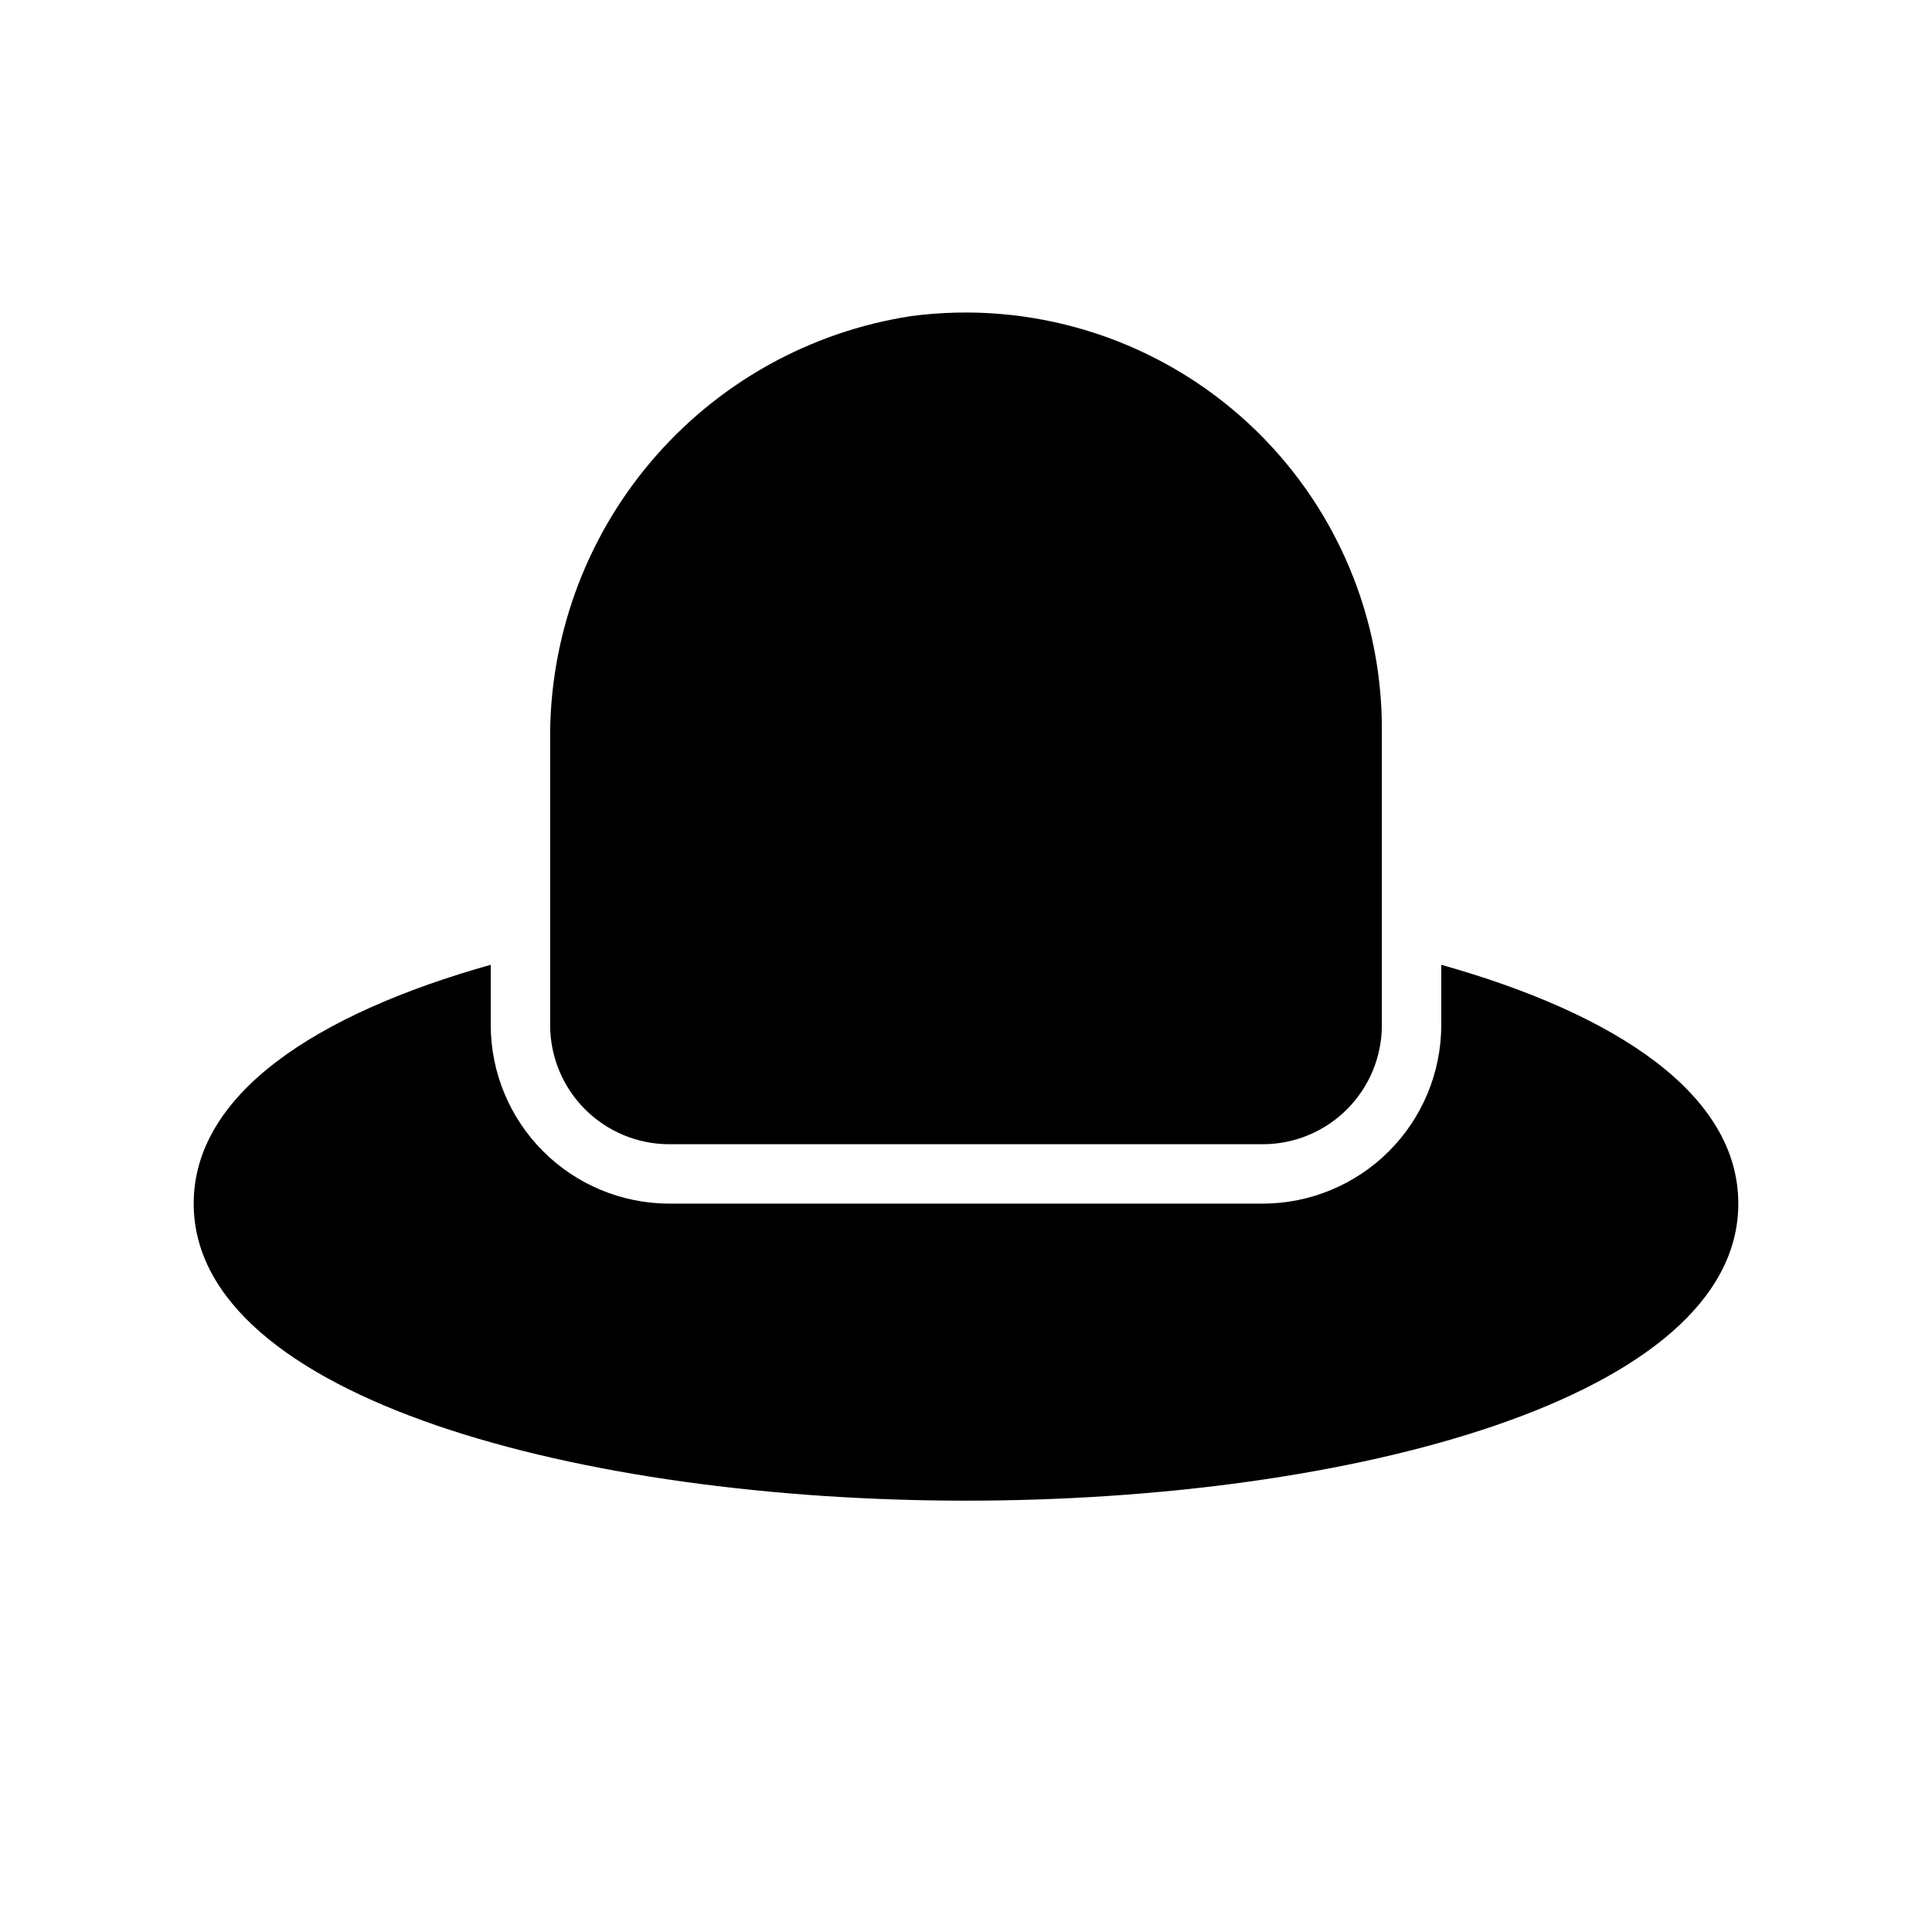
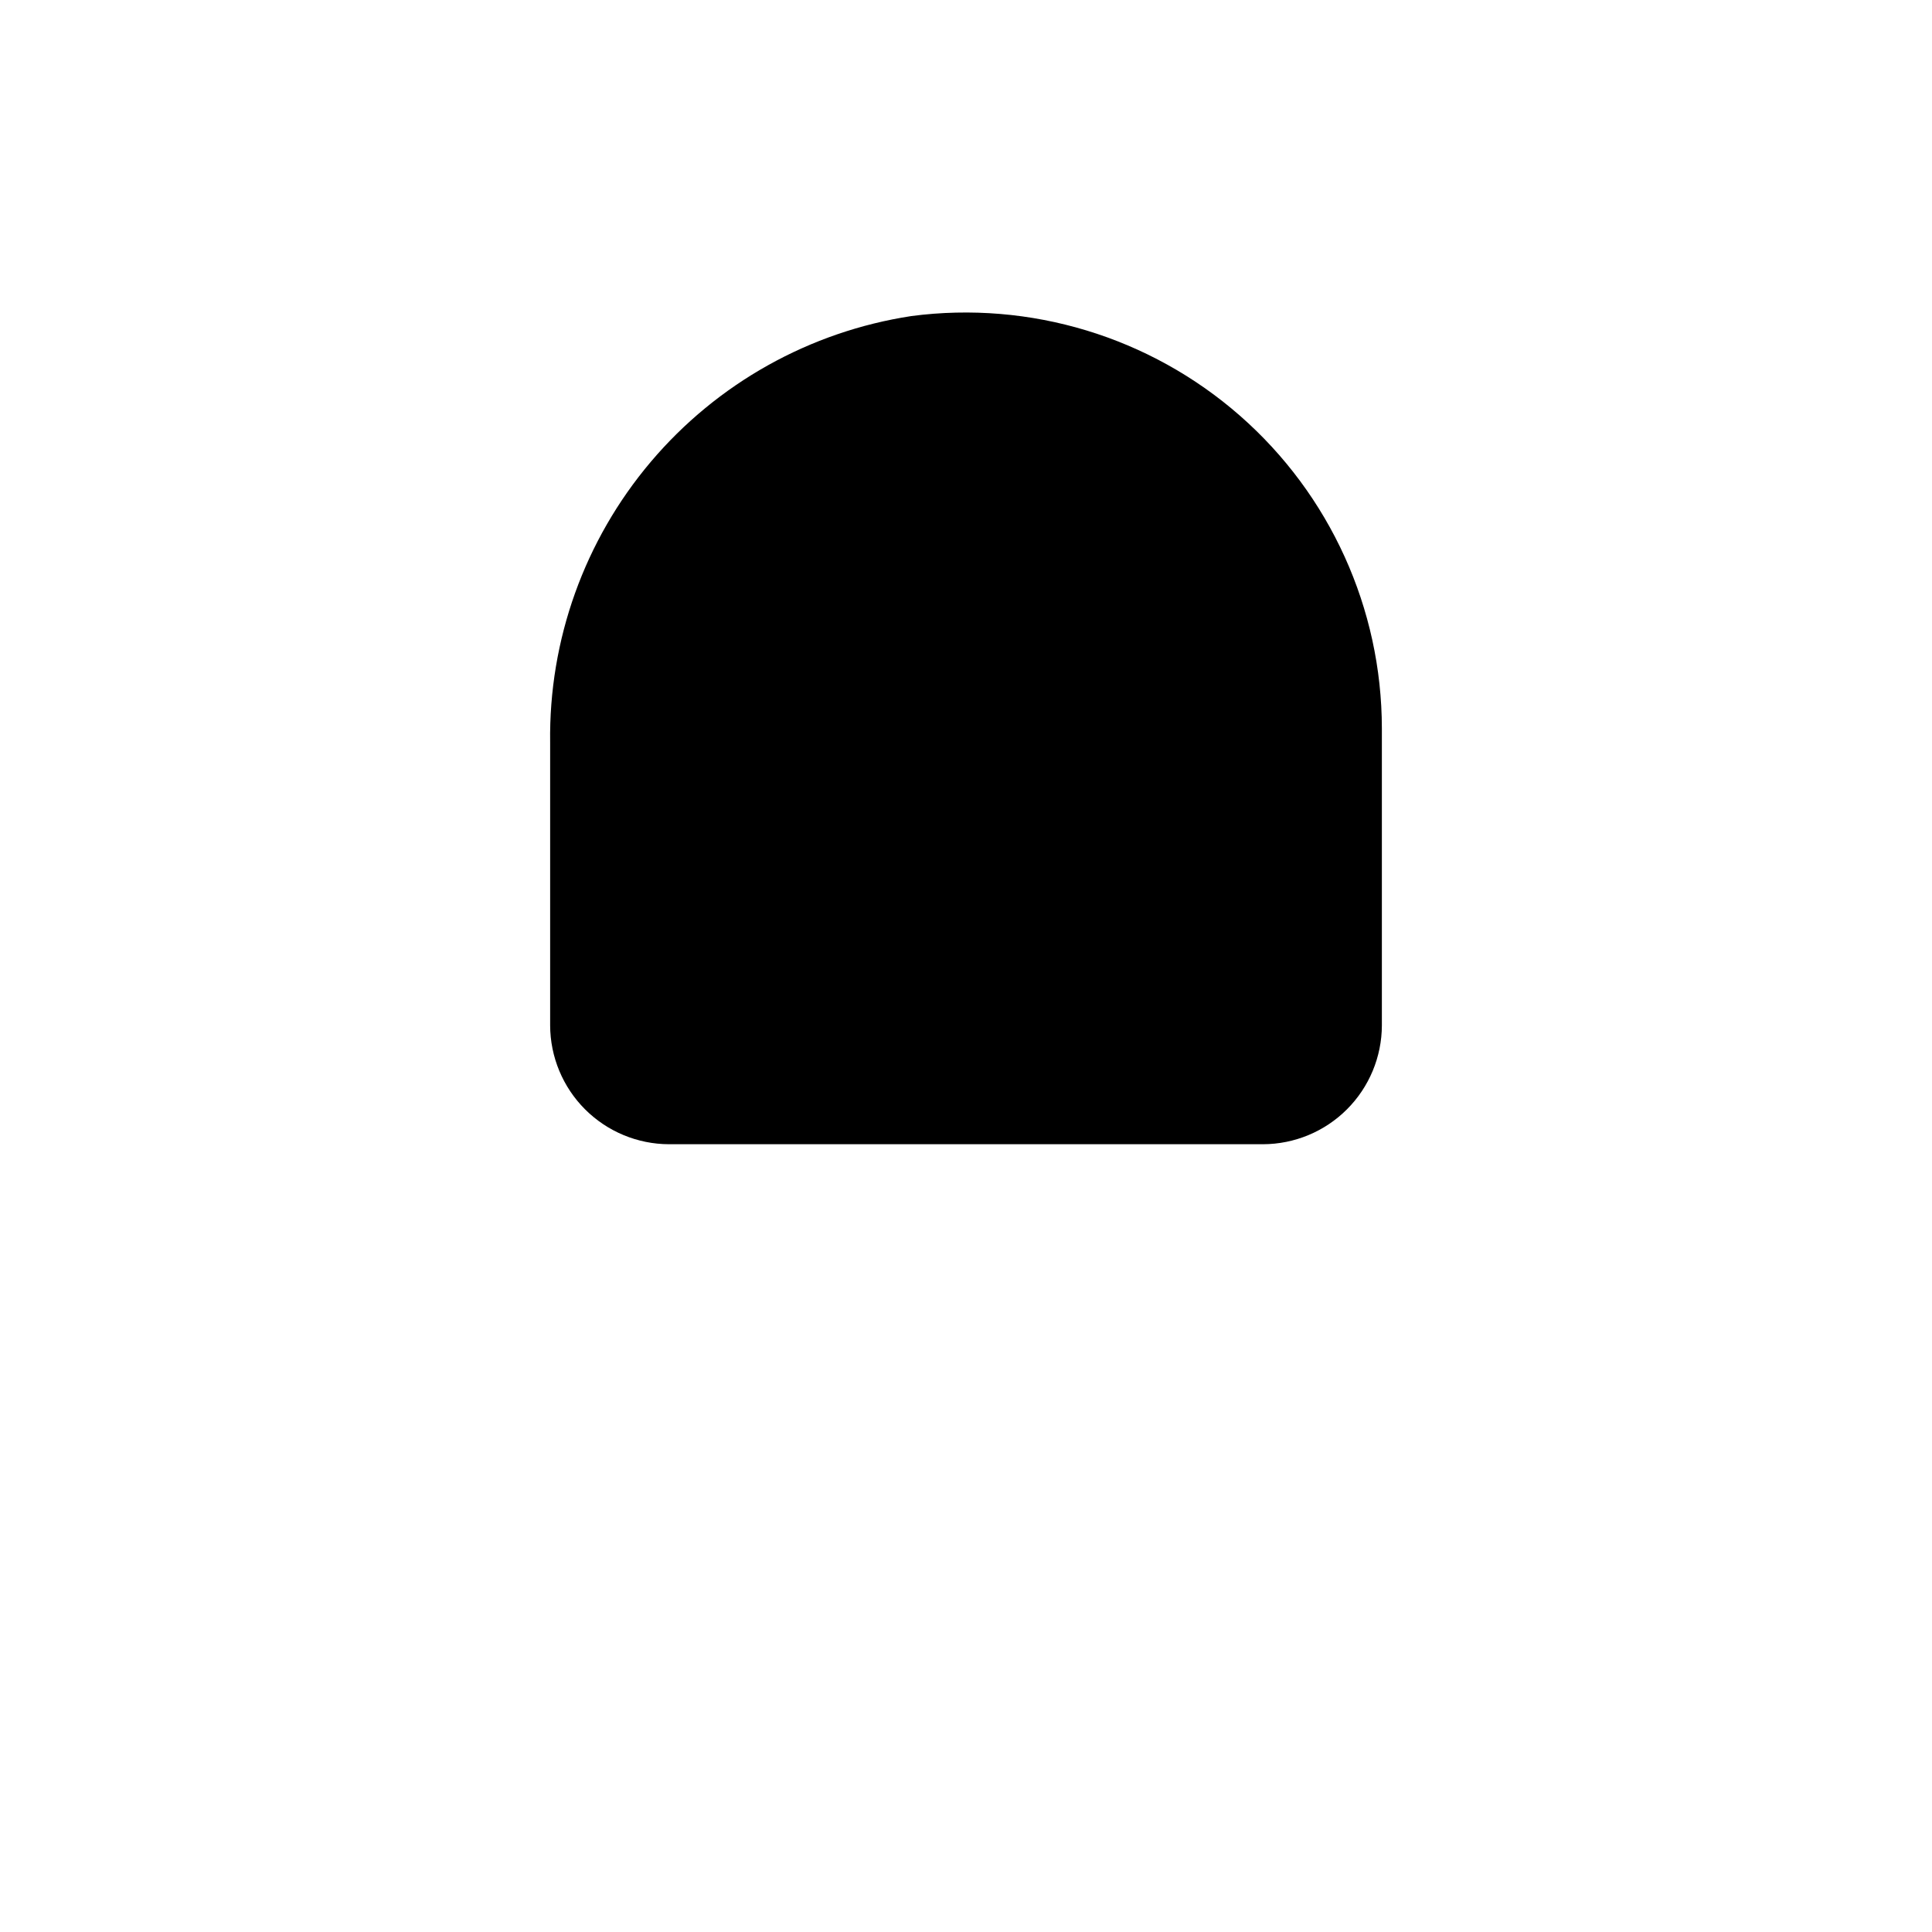
<svg xmlns="http://www.w3.org/2000/svg" fill="#000000" width="800px" height="800px" version="1.1" viewBox="144 144 512 512">
  <g>
-     <path d="m525.95 399.68v16.059c-0.035 12.516-5.023 24.508-13.875 33.355-8.848 8.852-20.84 13.84-33.355 13.879h-157.44c-12.516-0.039-24.508-5.027-33.355-13.879-8.852-8.848-13.84-20.84-13.875-33.355v-16.059c-46.445 13.066-78.719 34.32-78.719 63.293 0 51.641 102.96 78.719 204.67 78.719s204.67-27.078 204.67-78.719c0-28.973-32.277-50.227-78.723-63.293z" />
    <path d="m385.52 227.76c-26.918 4.113-51.434 17.82-69.027 38.598-17.598 20.781-27.078 47.223-26.699 74.445v74.941c0.027 8.344 3.352 16.34 9.25 22.238 5.902 5.898 13.895 9.227 22.238 9.25h157.44c8.344-0.023 16.34-3.352 22.238-9.25 5.898-5.898 9.227-13.895 9.25-22.238v-78.719c-0.031-31.746-13.738-61.938-37.613-82.859-23.875-20.918-55.605-30.543-87.078-26.406z" />
  </g>
</svg>